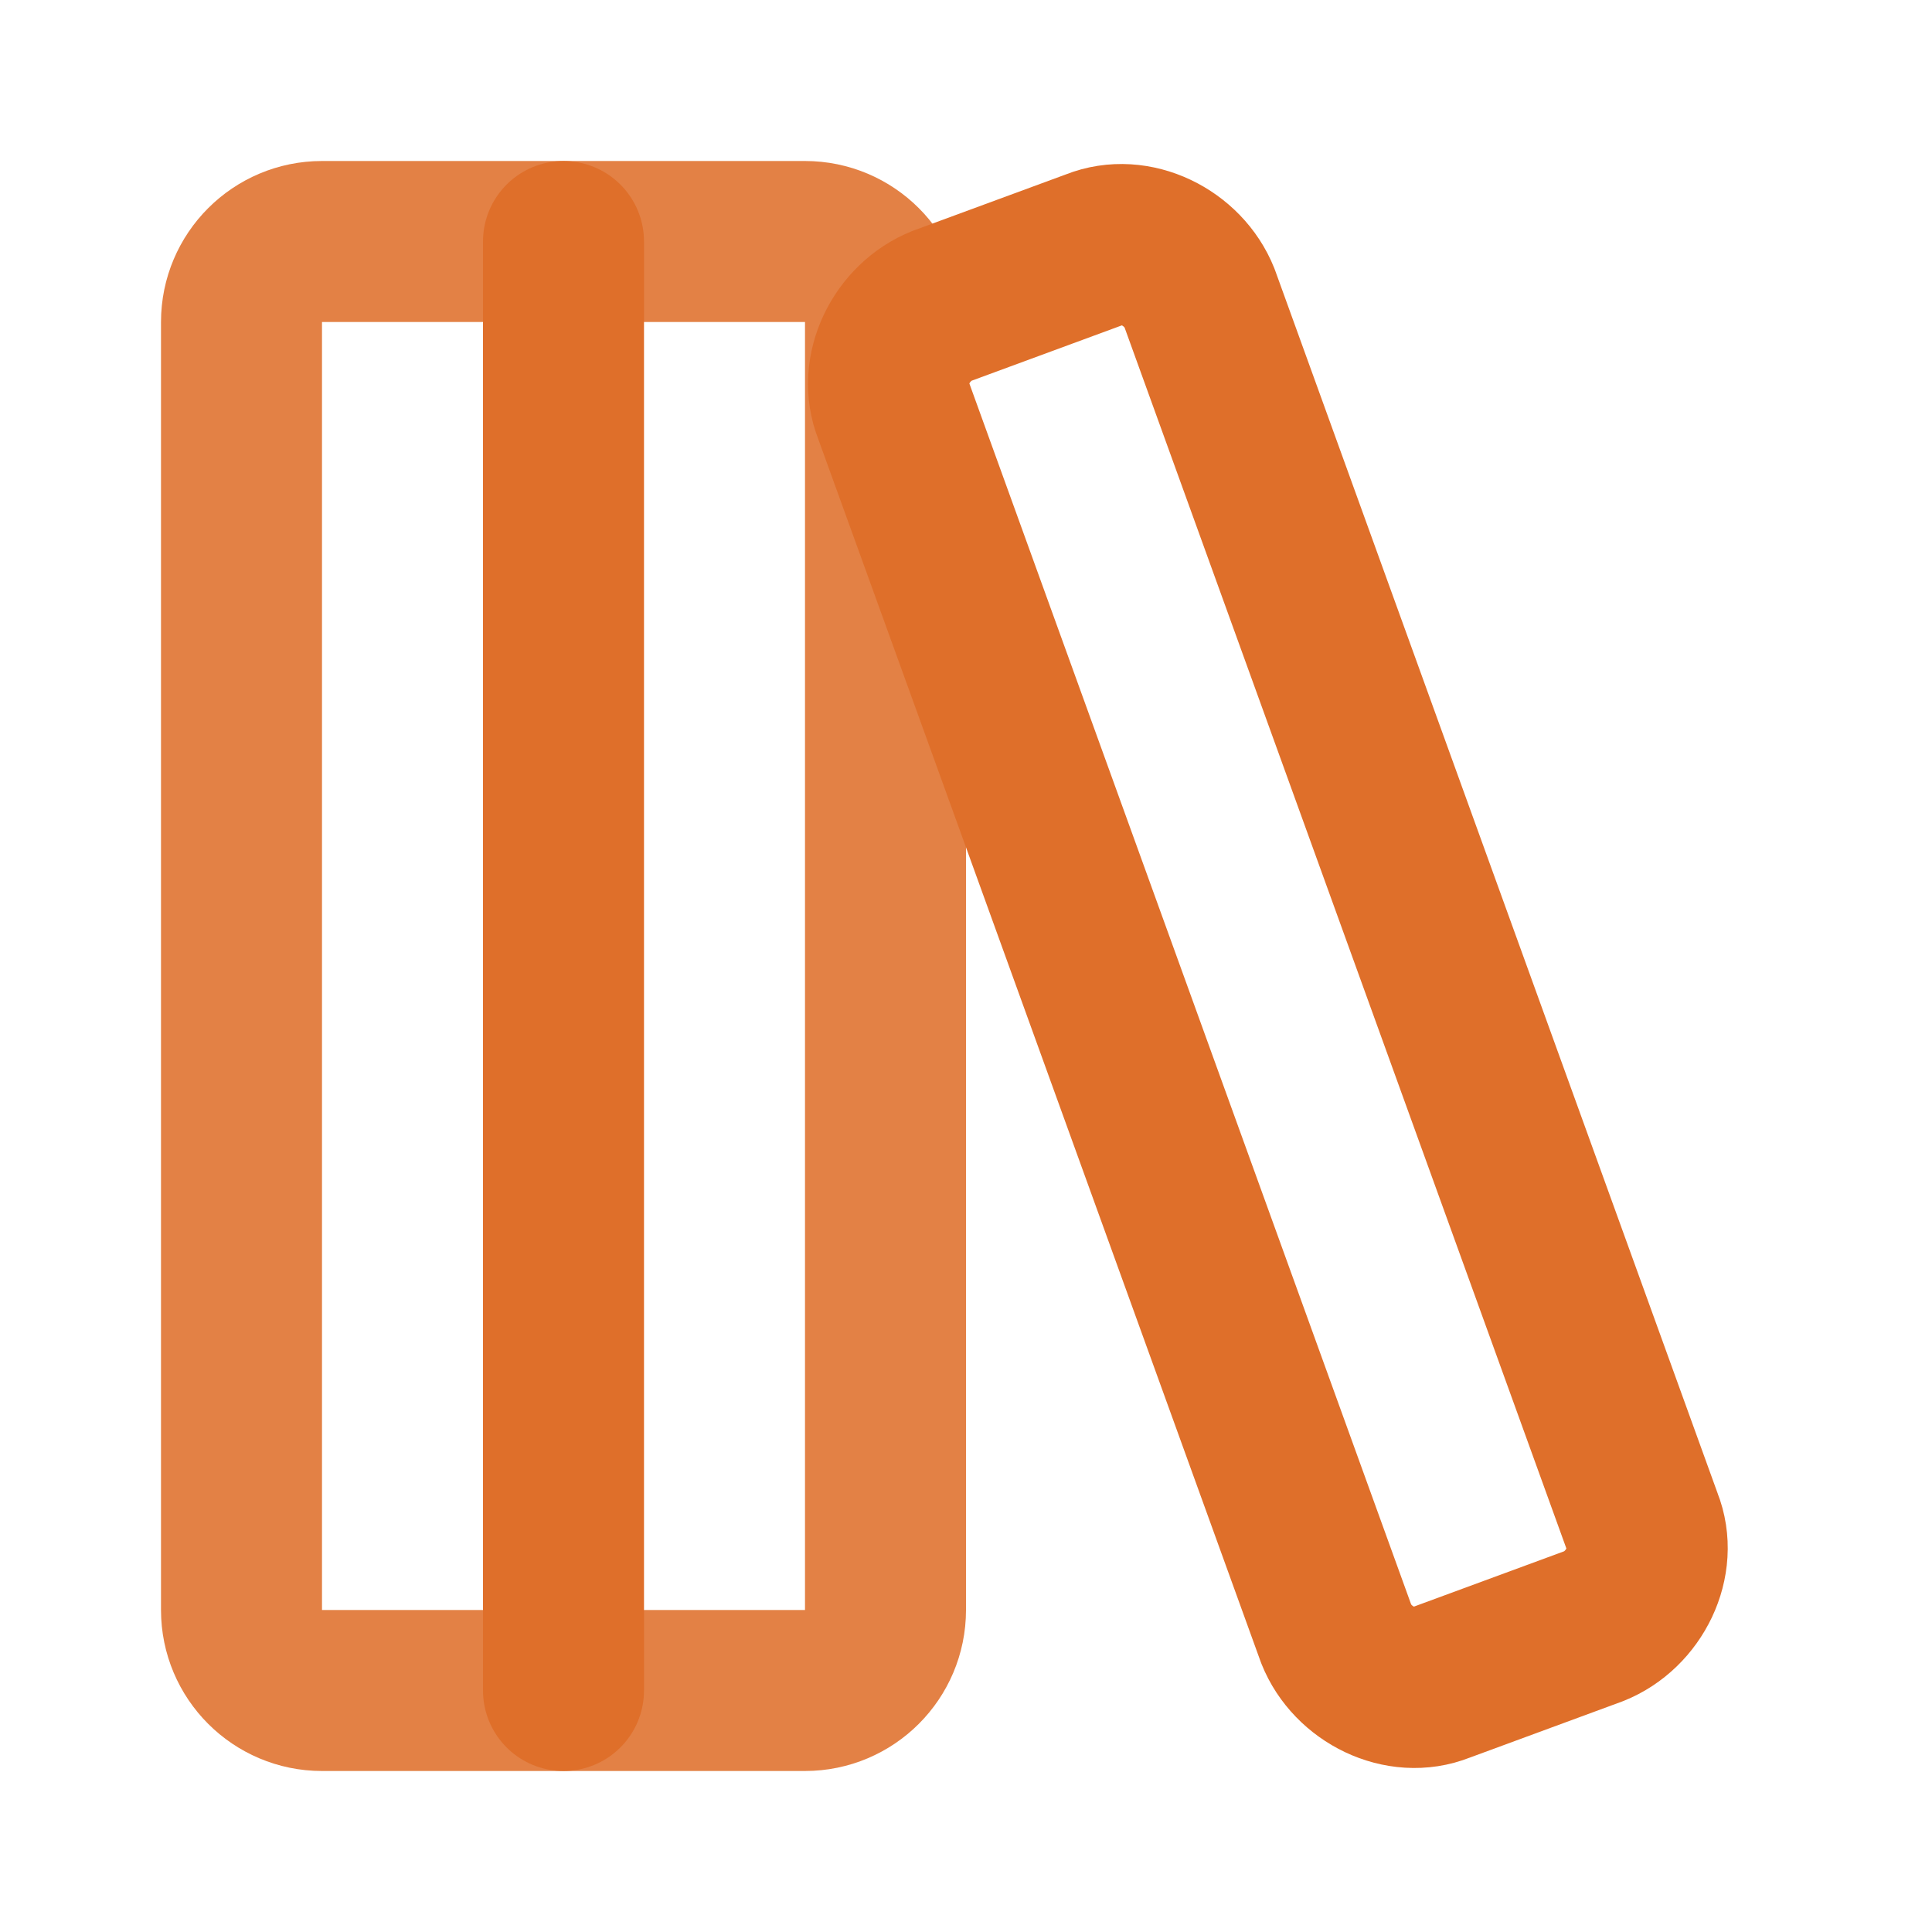
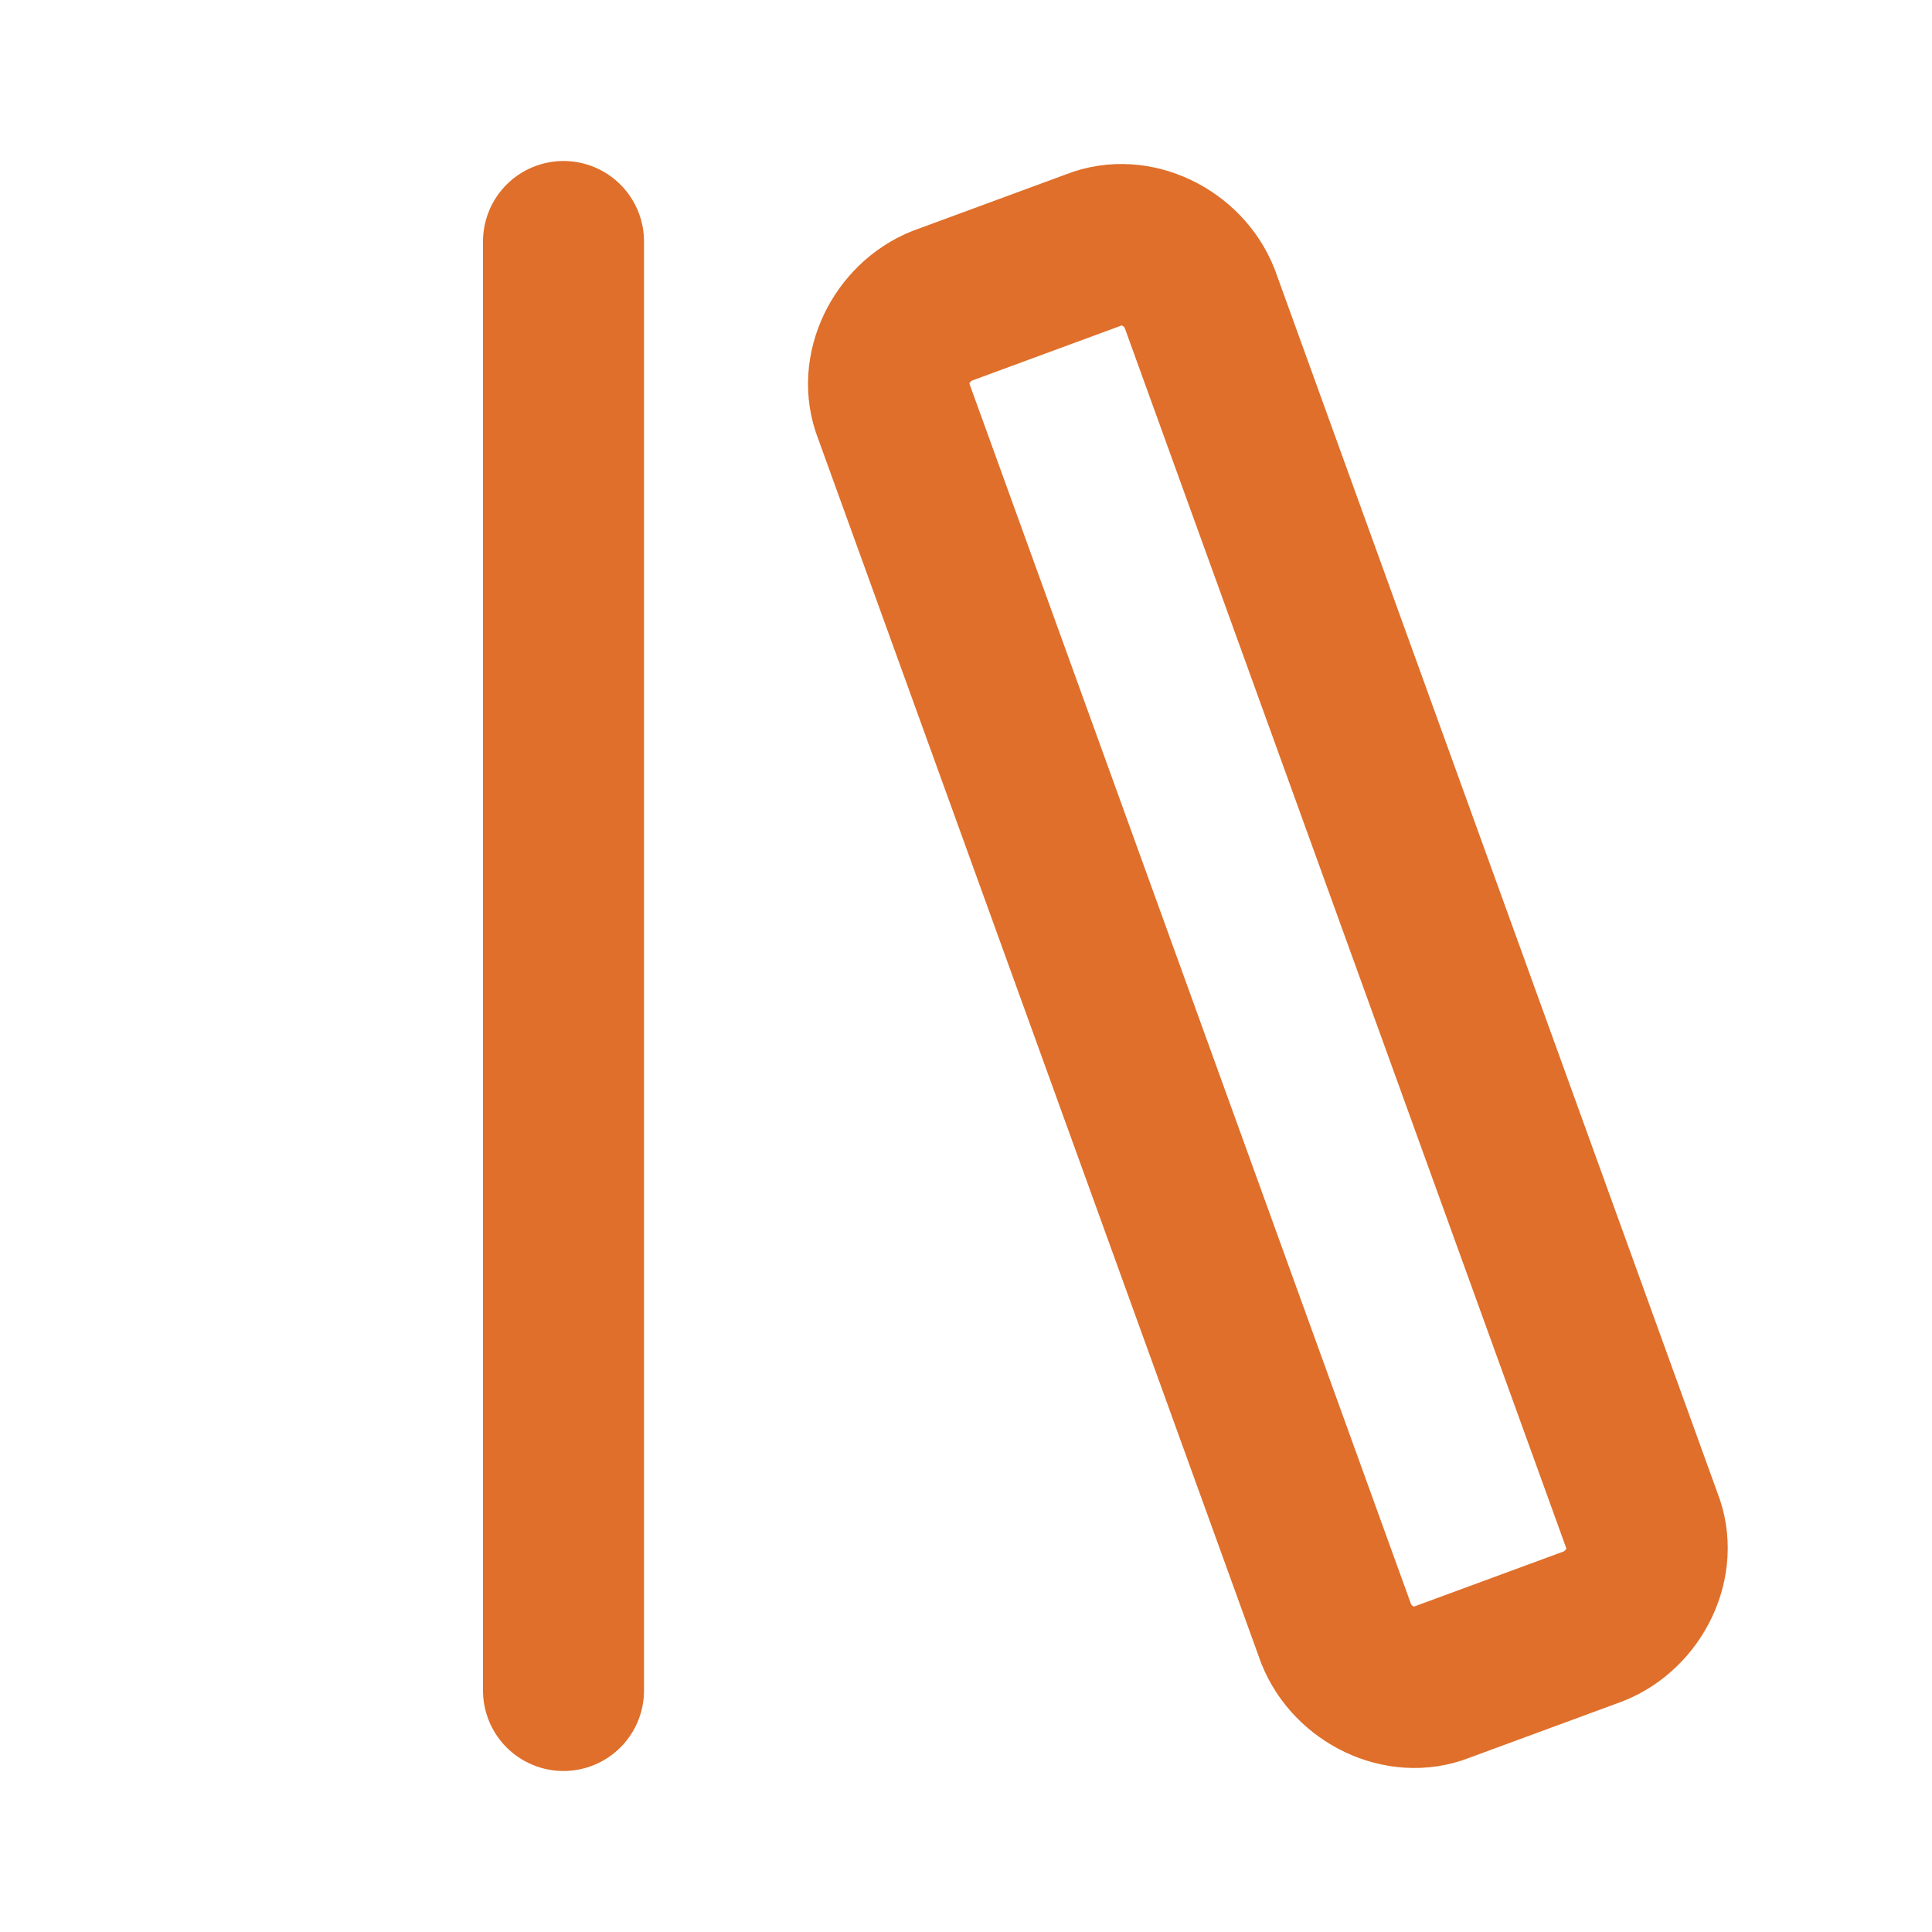
<svg xmlns="http://www.w3.org/2000/svg" width="100%" height="100%" viewBox="0 0 24 24" version="1.1" xml:space="preserve" style="fill-rule:evenodd;clip-rule:evenodd;stroke-linecap:round;stroke-linejoin:round;">
-   <path d="M11,4L11,20C11,20.552 10.552,21 10,21L4,21C3.448,21 3,20.552 3,20L3,4C3,3.448 3.448,3 4,3L10,3C10.552,3 11,3.448 11,4Z" style="fill:none;stroke:rgb(223,111,42);stroke-opacity:0.87;stroke-width:2px;" />
  <path d="M7,3L7,21" style="fill:none;fill-rule:nonzero;stroke:rgb(223,111,42);stroke-width:2px;" />
  <path d="M20.4,18.9C20.6,19.4 20.3,20 19.8,20.2L17.9,20.9C17.4,21.1 16.8,20.8 16.6,20.3L11.1,5.1C10.9,4.6 11.2,4 11.7,3.8L13.6,3.1C14.1,2.9 14.7,3.2 14.9,3.7L20.4,18.9Z" style="fill:none;fill-rule:nonzero;stroke:rgb(223,111,42);stroke-width:2px;" />
</svg>